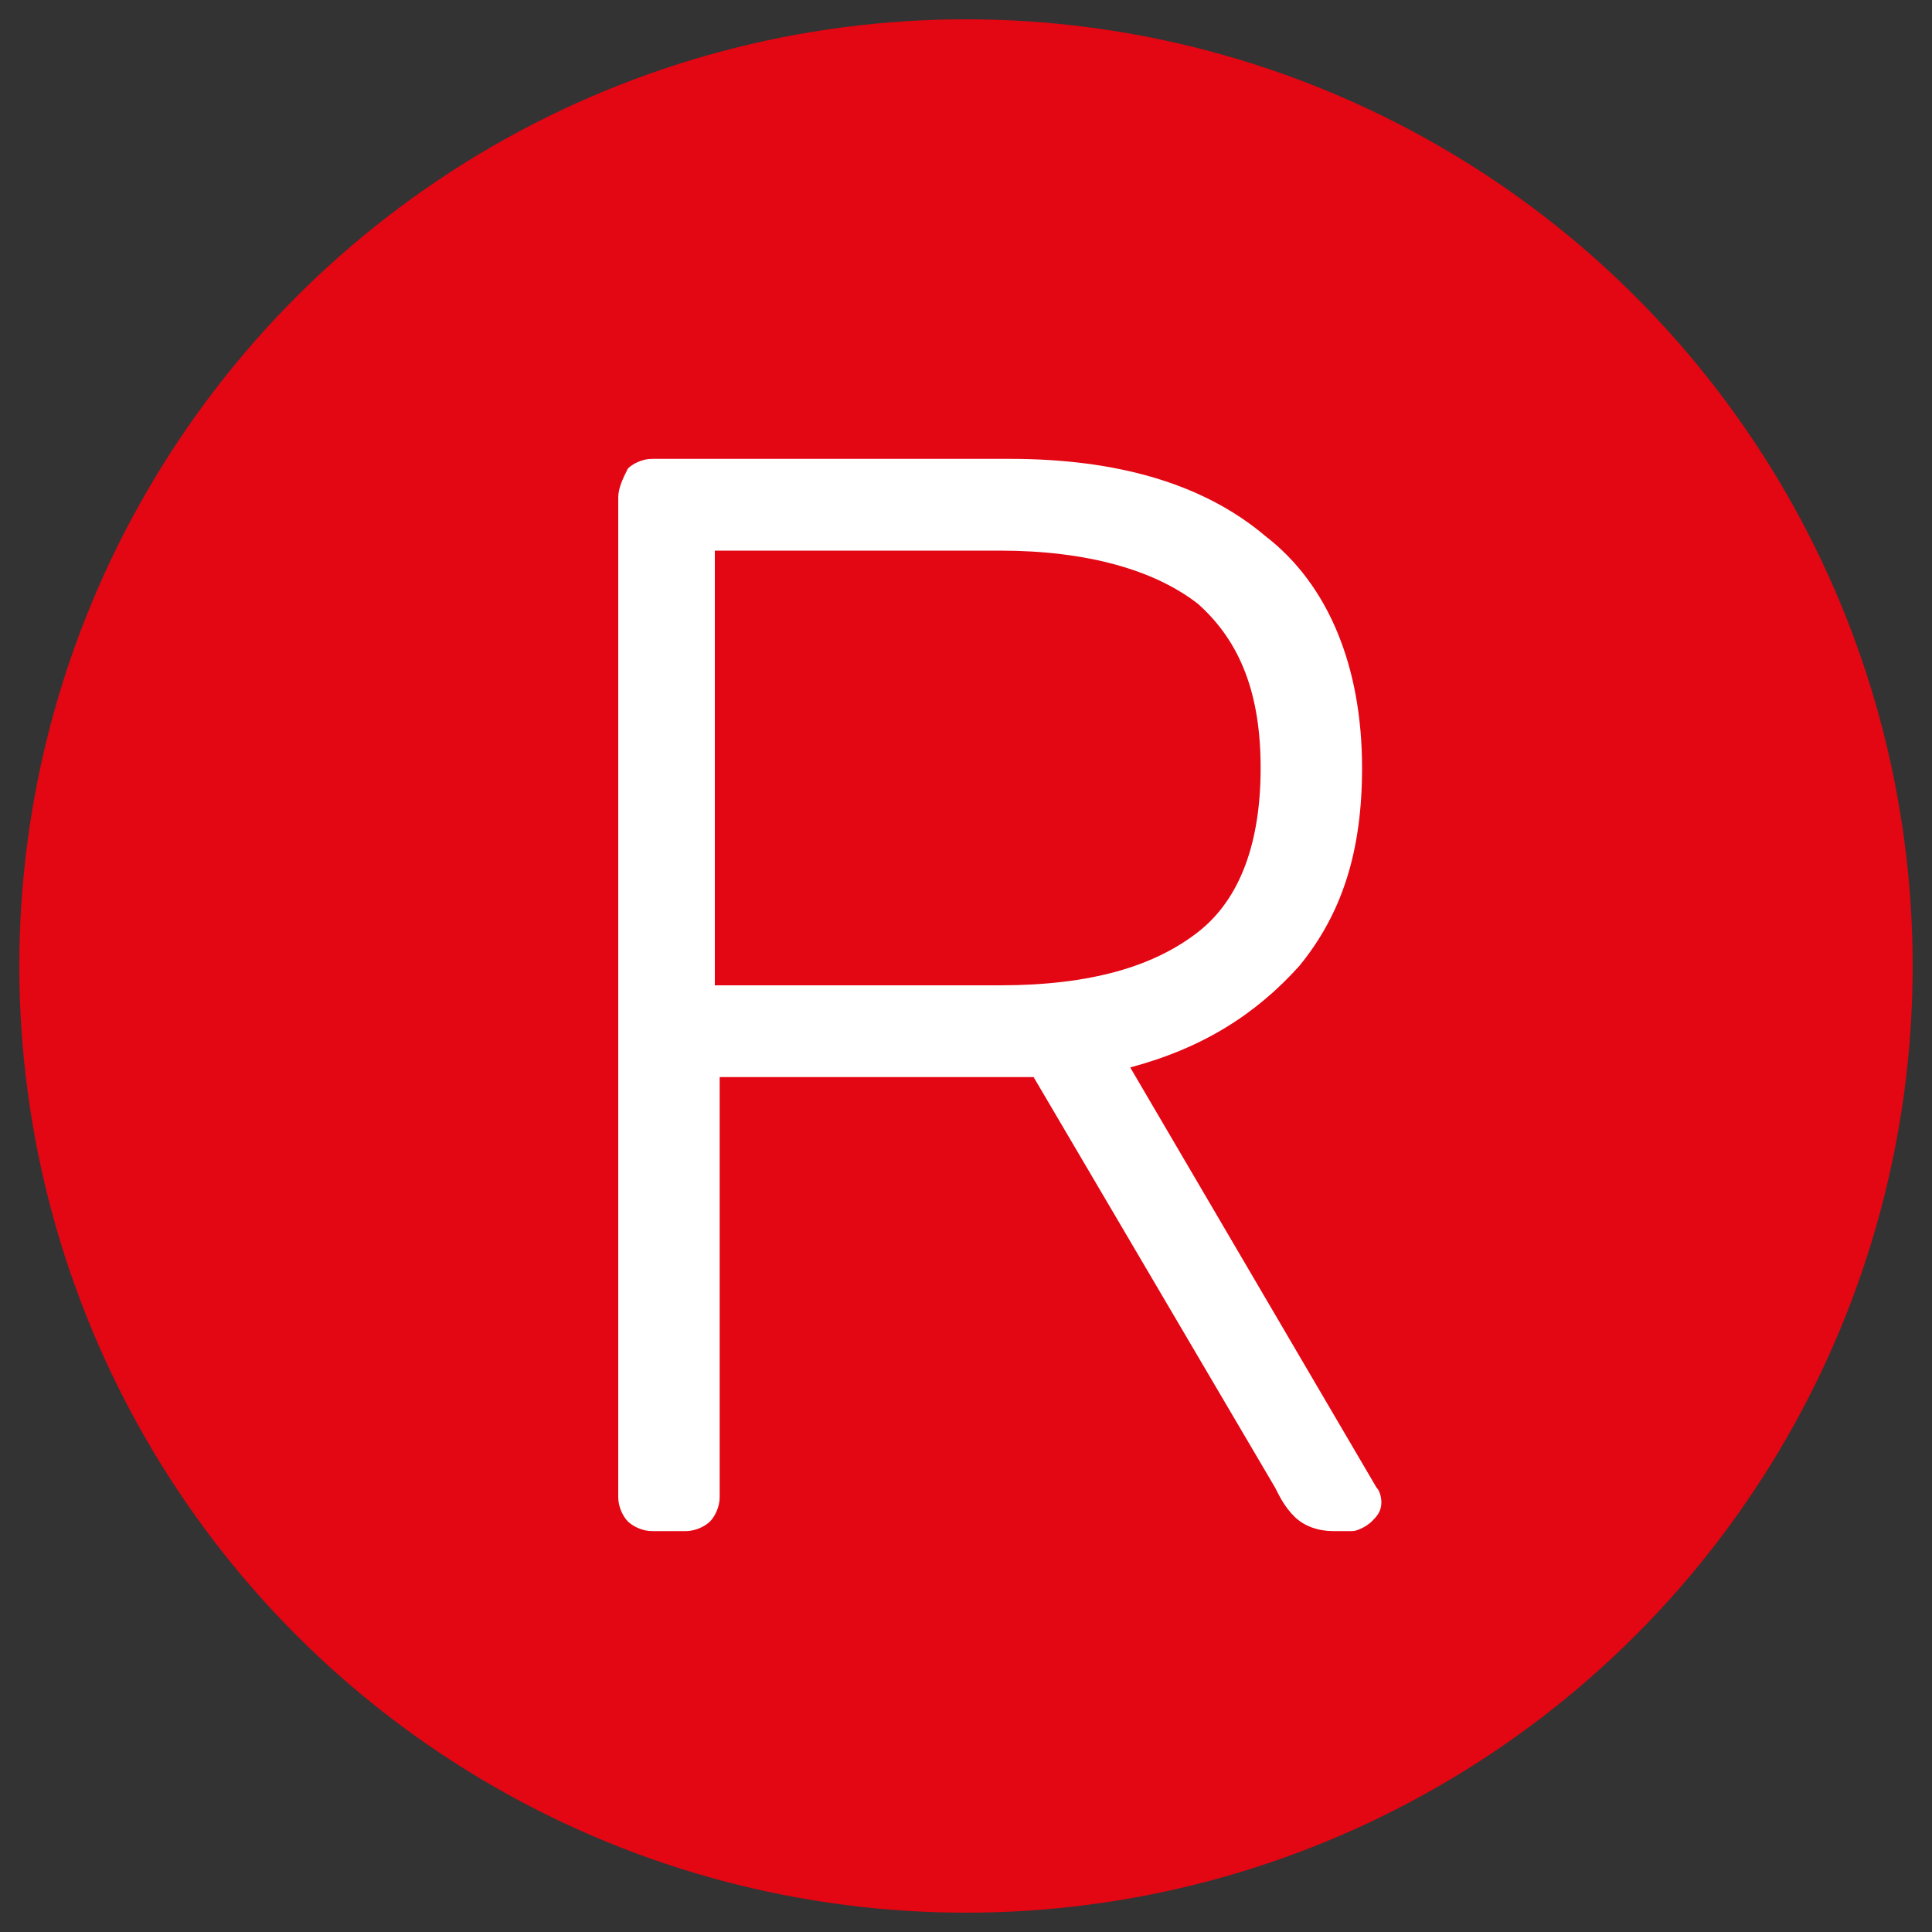
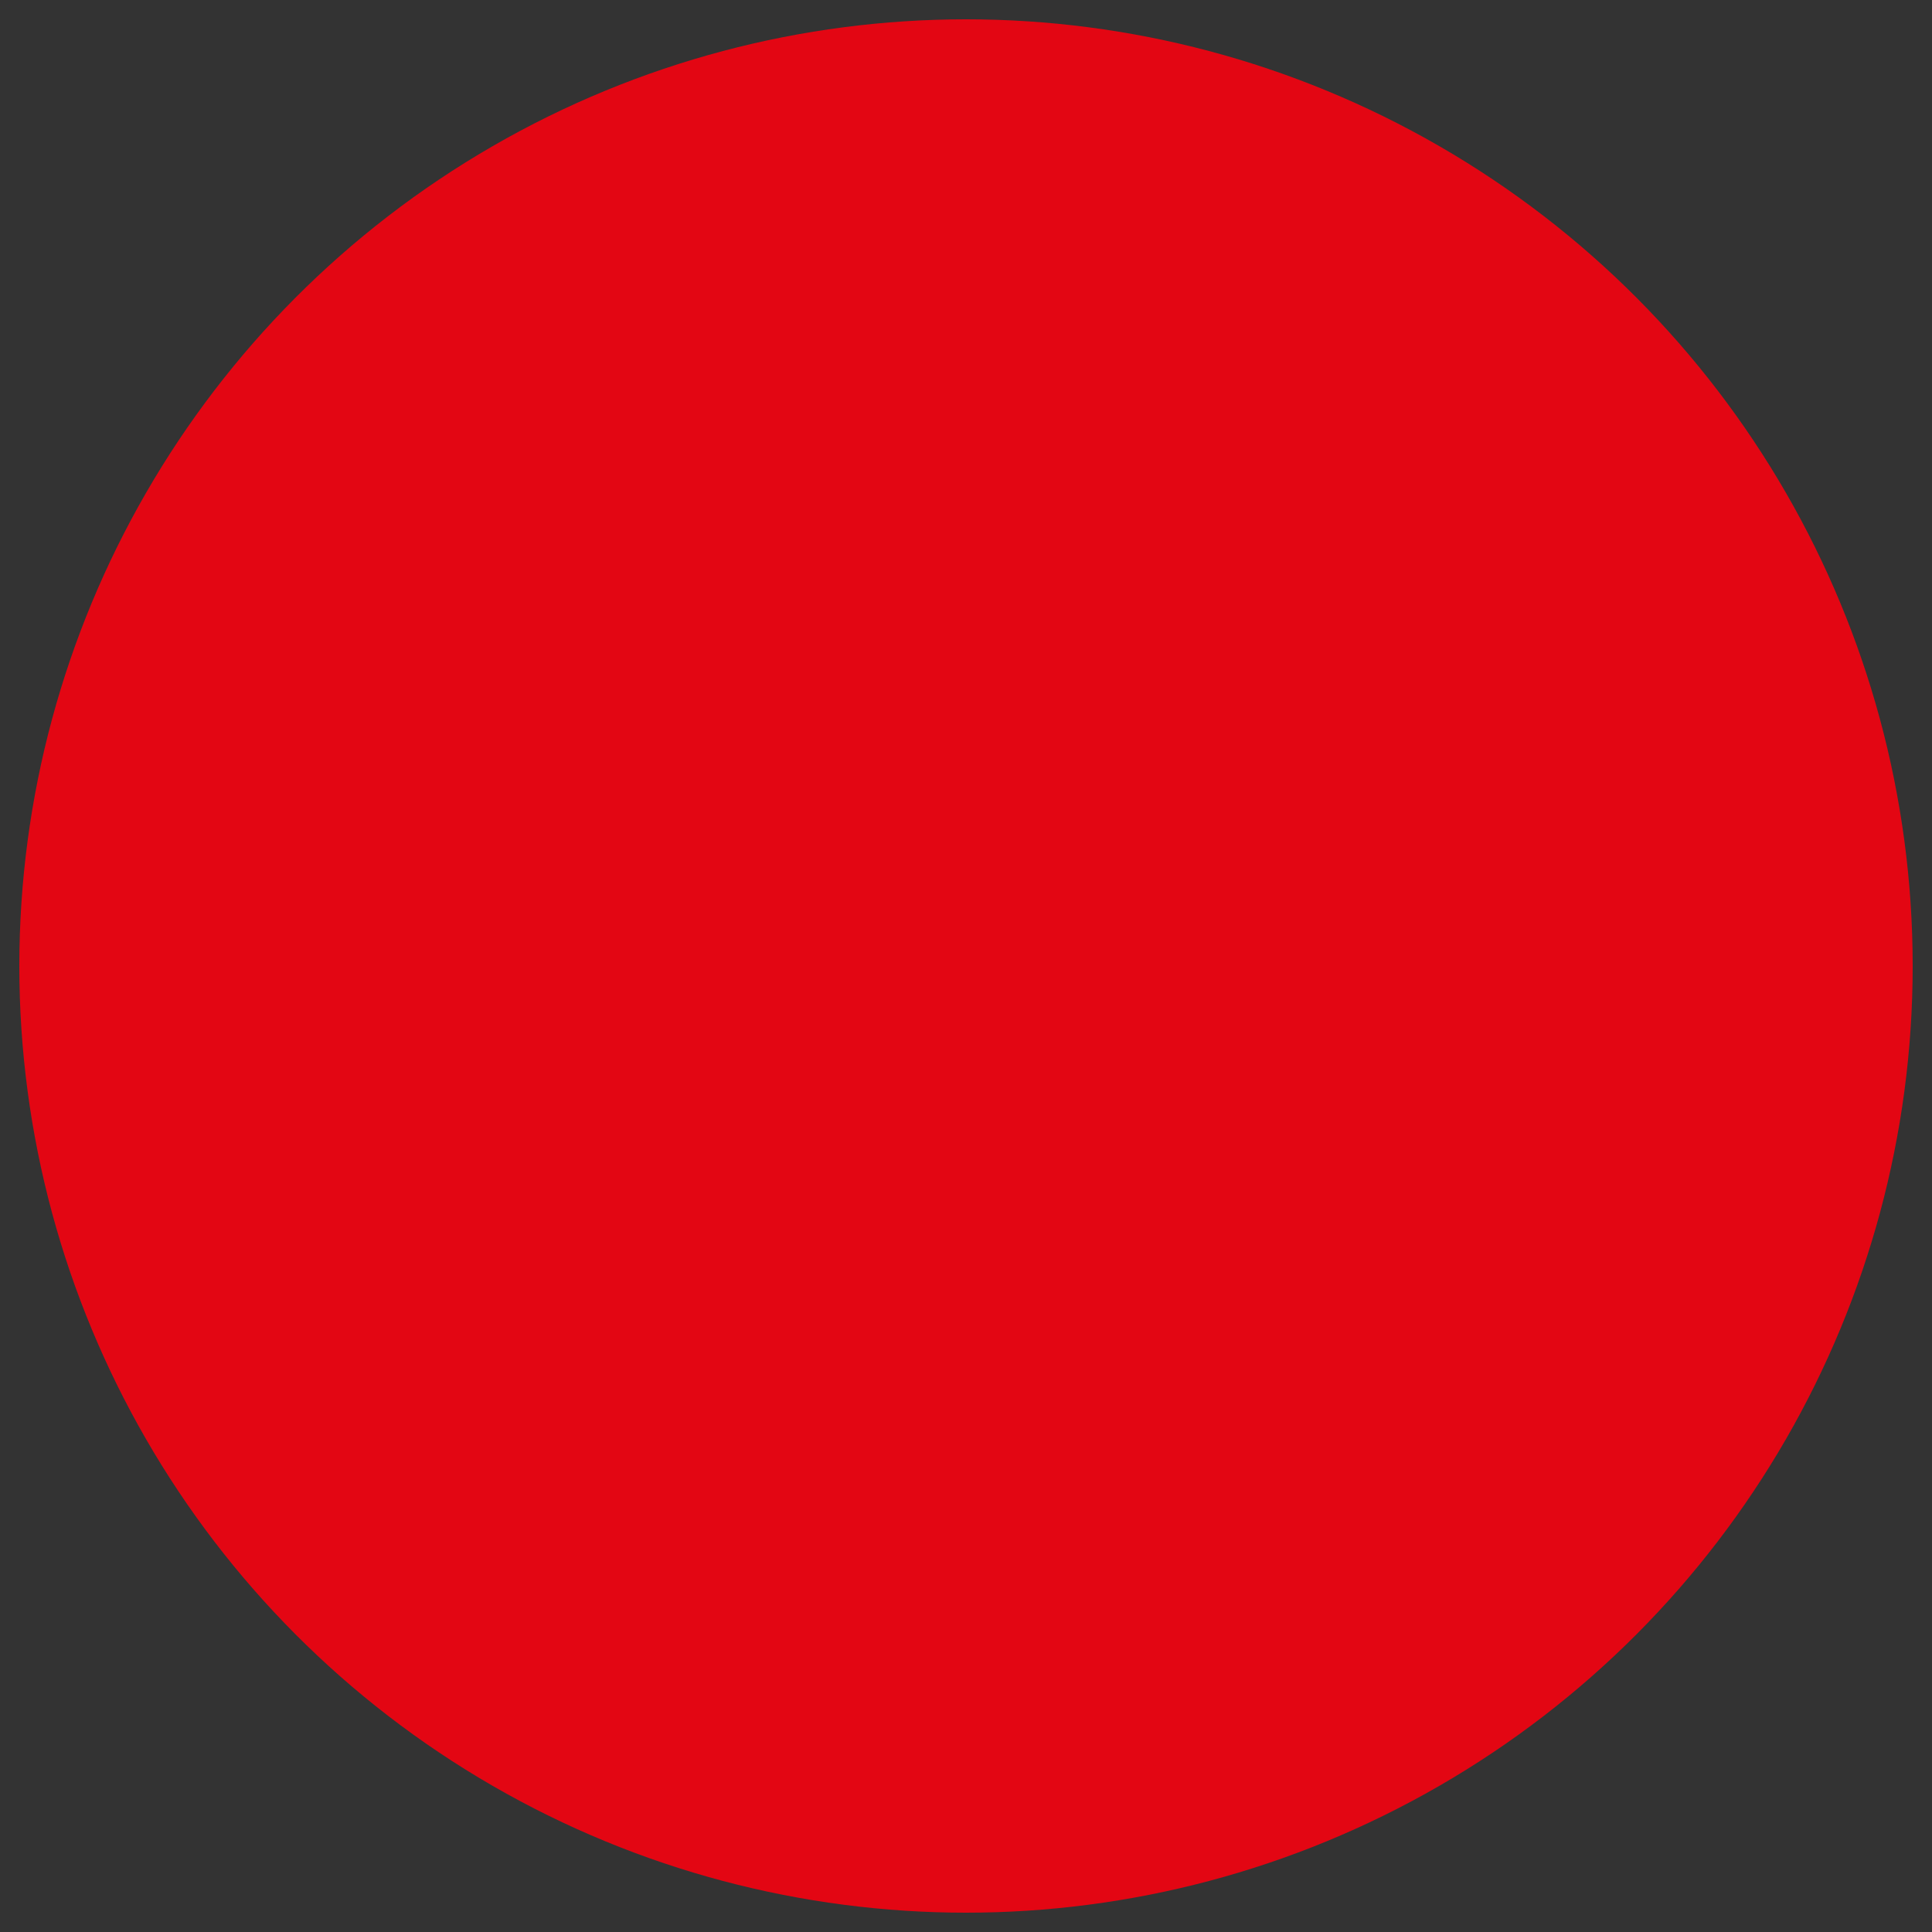
<svg xmlns="http://www.w3.org/2000/svg" version="1.1" id="Livello_1" x="0px" y="0px" viewBox="0 0 40 40" style="enable-background:new 0 0 40 40;" xml:space="preserve">
  <rect x="0" y="0" width="40" height="40" fill="#333333" stroke="none" />
  <style type="text/css">
	.st0{fill:#FFFFFF;}
	.st1{fill:#E30613;}
</style>
  <circle class="st1" cx="20" cy="20" r="19.6" />
-   <path class="st0" d="M13.5,31.7c-0.2,0-0.4-0.1-0.5-0.2c-0.1-0.1-0.2-0.3-0.2-0.5V10.3c0-0.2,0.1-0.4,0.2-0.6  c0.1-0.1,0.3-0.2,0.5-0.2h7.4c2.2,0,4,0.5,5.3,1.6c1.3,1,2,2.7,2,4.8c0,1.7-0.4,3-1.3,4.1c-0.9,1-2,1.7-3.5,2.1l5.1,8.7  c0.1,0.1,0.1,0.3,0.1,0.3c0,0.2-0.1,0.3-0.2,0.4c-0.1,0.1-0.3,0.2-0.4,0.2h-0.4c-0.3,0-0.6-0.1-0.8-0.3c-0.2-0.2-0.3-0.4-0.4-0.6  l-5-8.5h-6.5v8.7c0,0.2-0.1,0.4-0.2,0.5c-0.1,0.1-0.3,0.2-0.5,0.2L13.5,31.7L13.5,31.7z M14.8,20.4h5.9c1.9,0,3.2-0.4,4.1-1.1  c0.9-0.7,1.3-1.9,1.3-3.4s-0.4-2.6-1.3-3.4c-0.9-0.7-2.3-1.1-4.1-1.1h-5.9V20.4L14.8,20.4z" />
</svg>